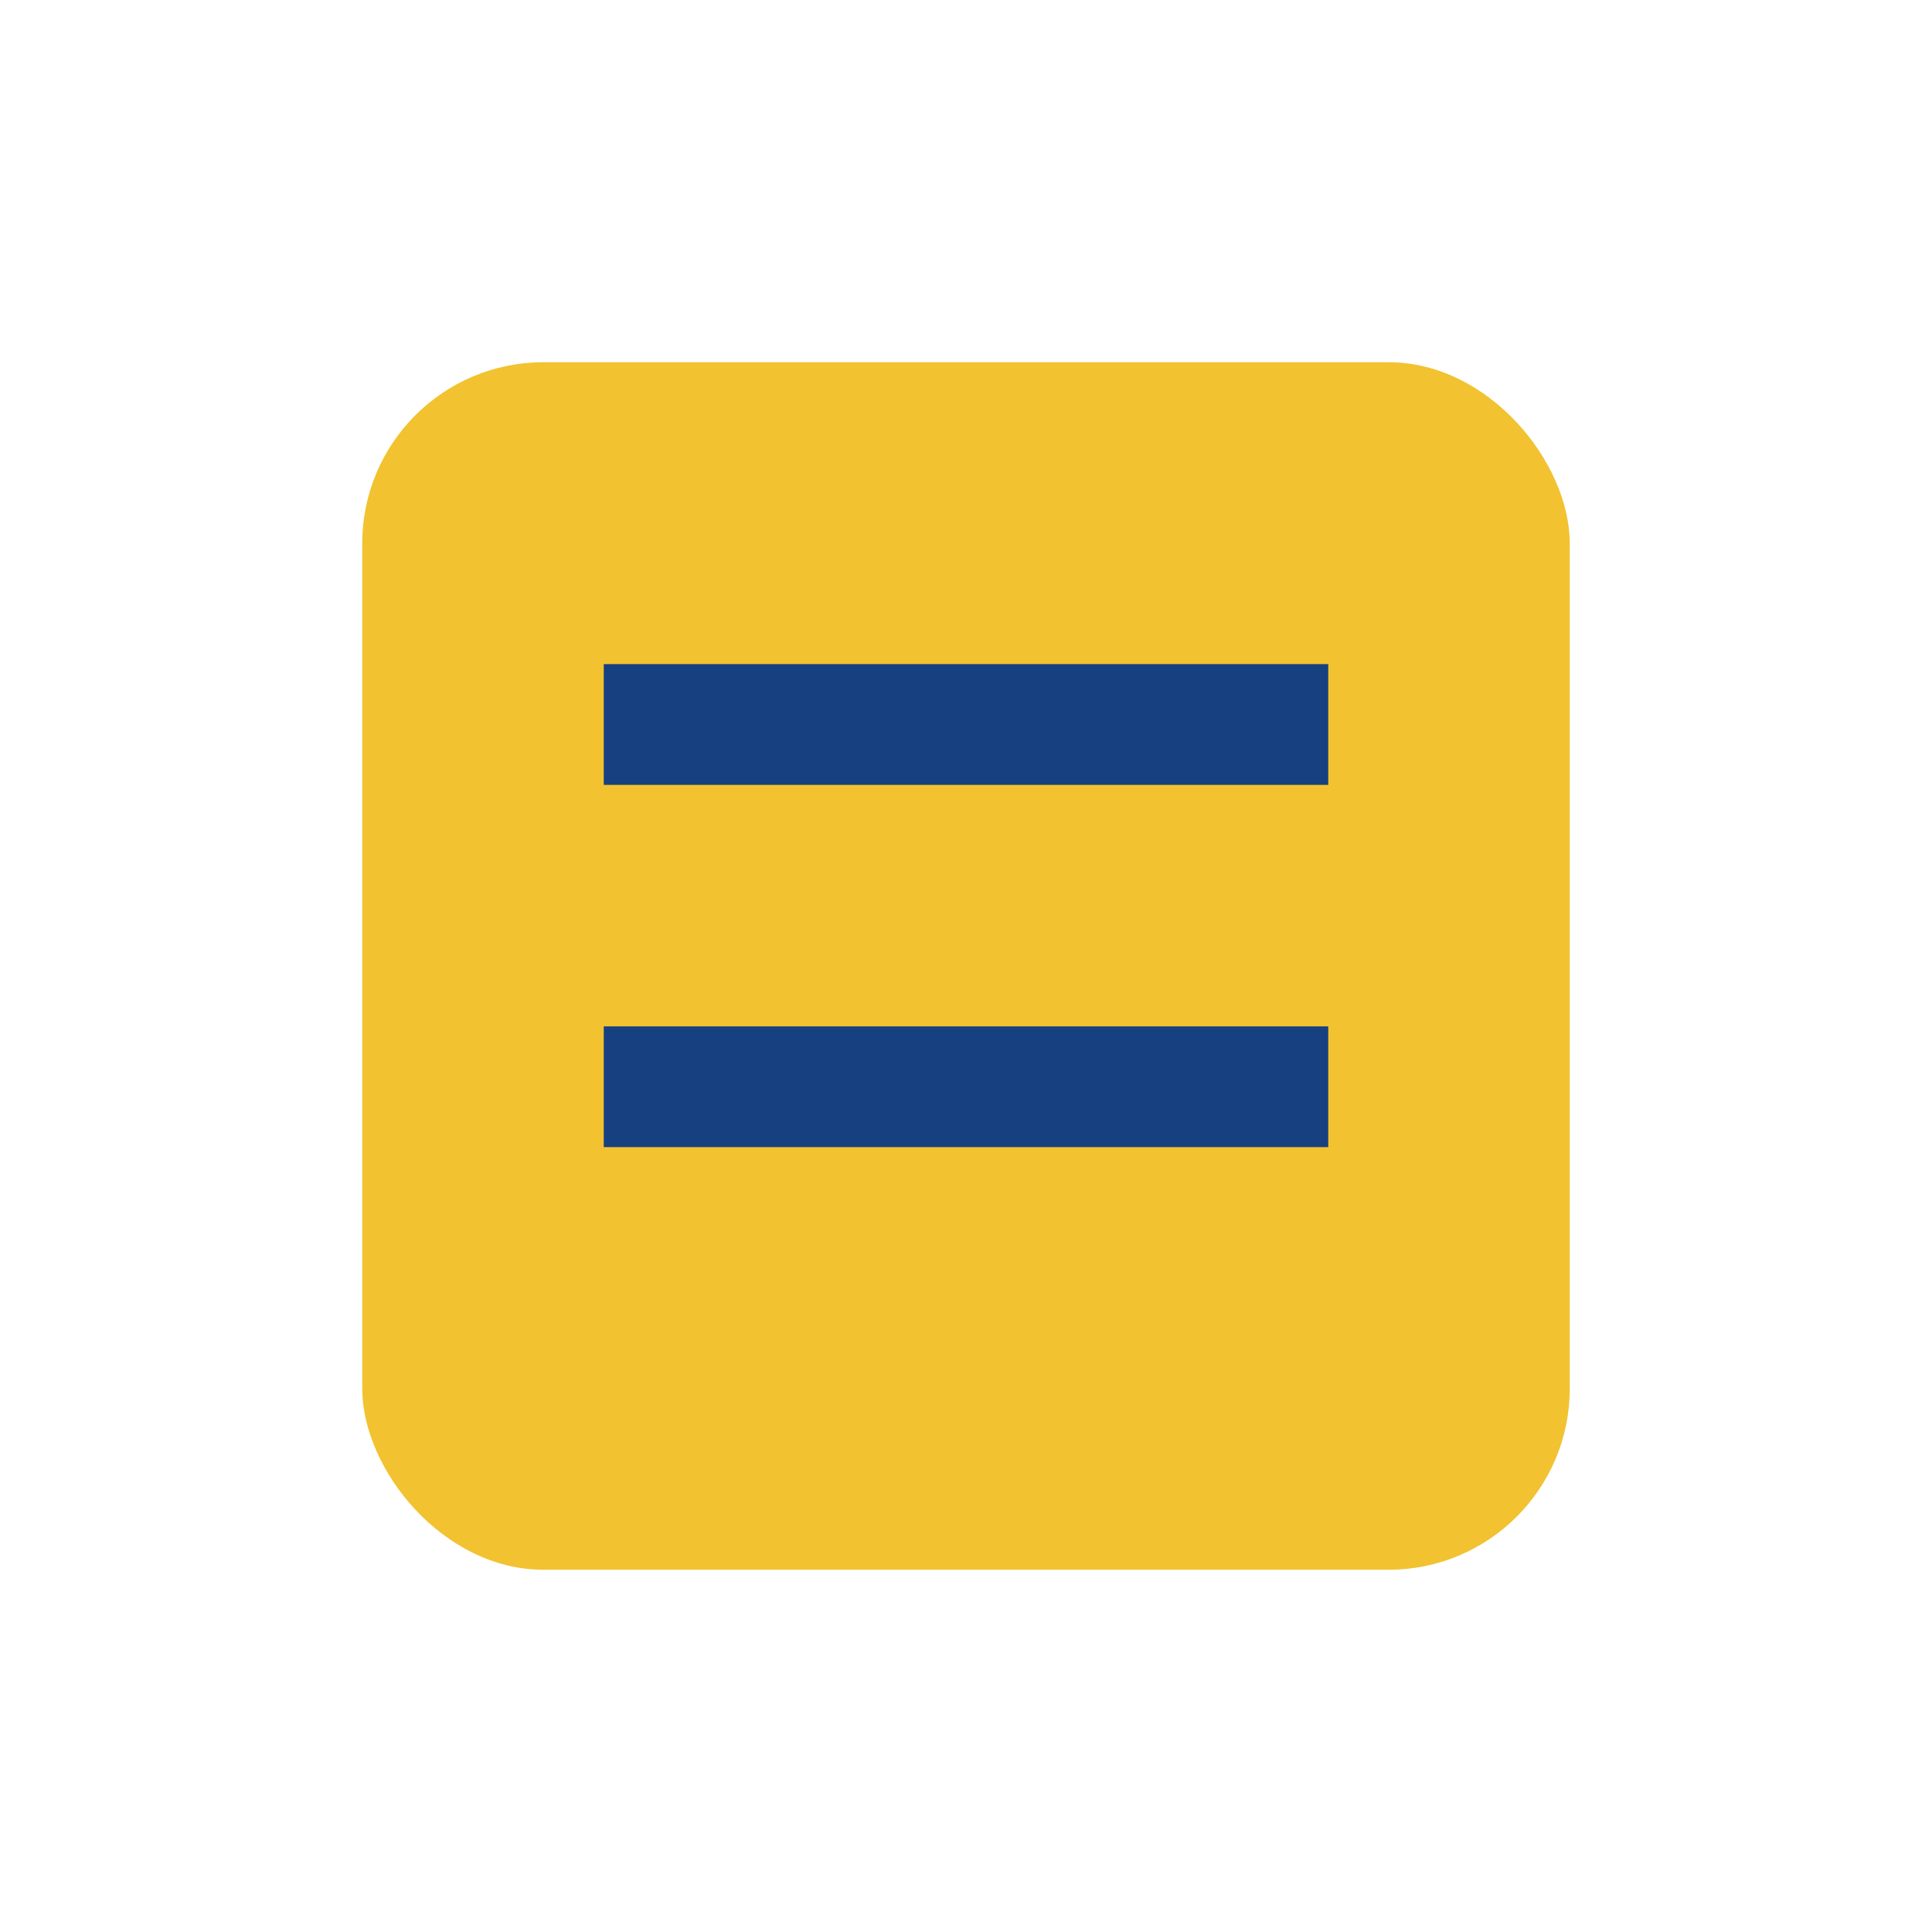
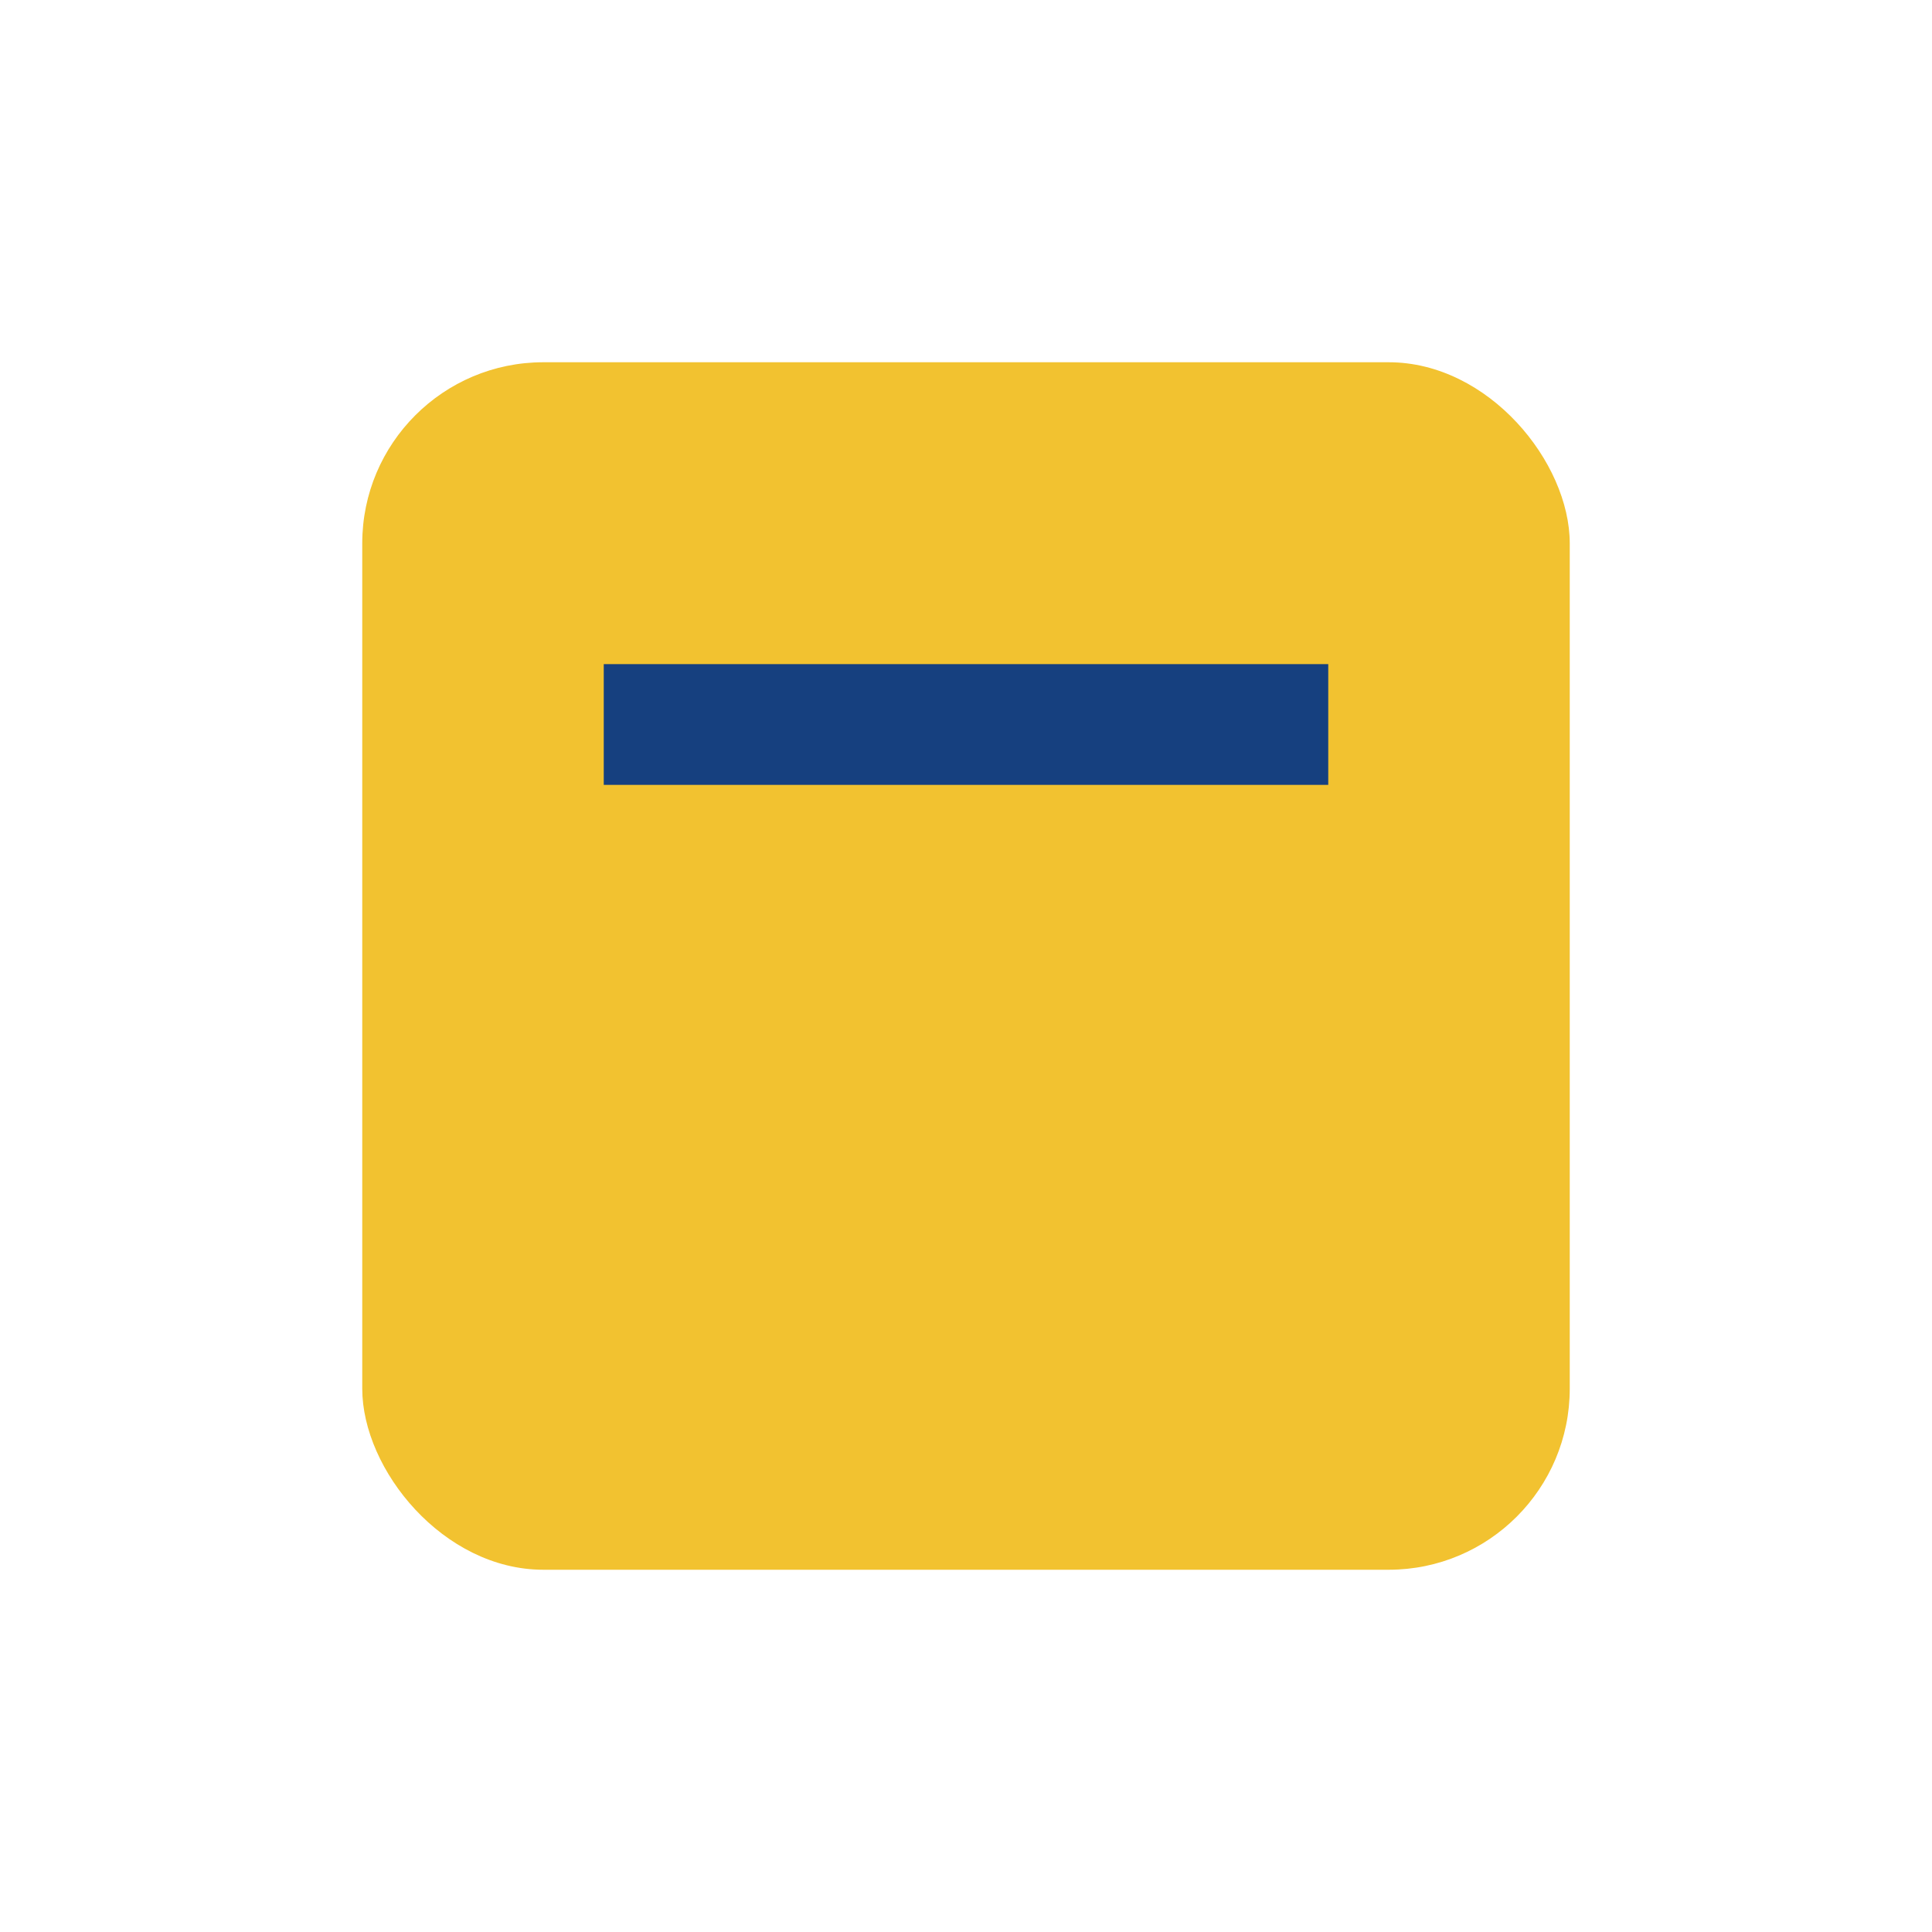
<svg xmlns="http://www.w3.org/2000/svg" width="32" height="32" viewBox="0 0 32 32">
  <rect x="6" y="6" width="20" height="20" rx="3" fill="#F2C230" />
  <line x1="10" y1="12" x2="22" y2="12" stroke="#16407F" stroke-width="2" />
-   <line x1="10" y1="18" x2="22" y2="18" stroke="#16407F" stroke-width="2" />
</svg>